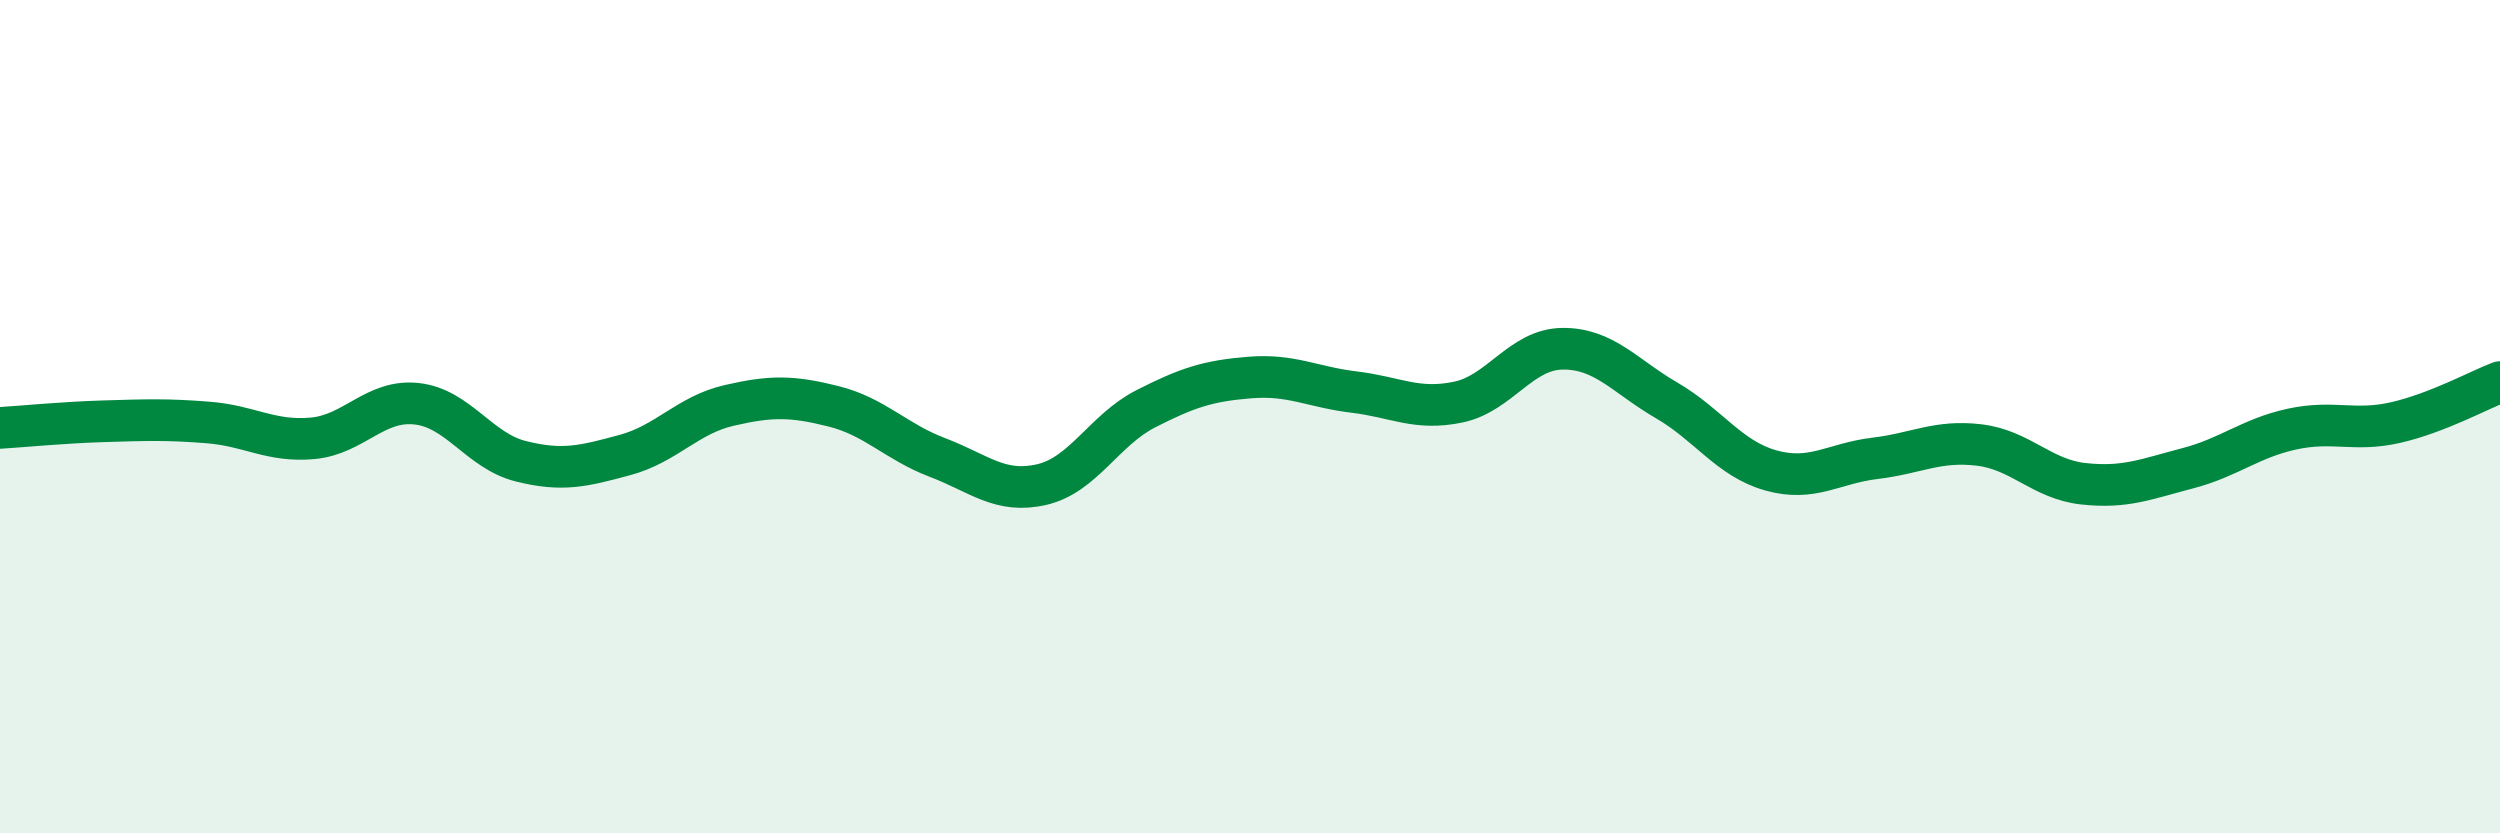
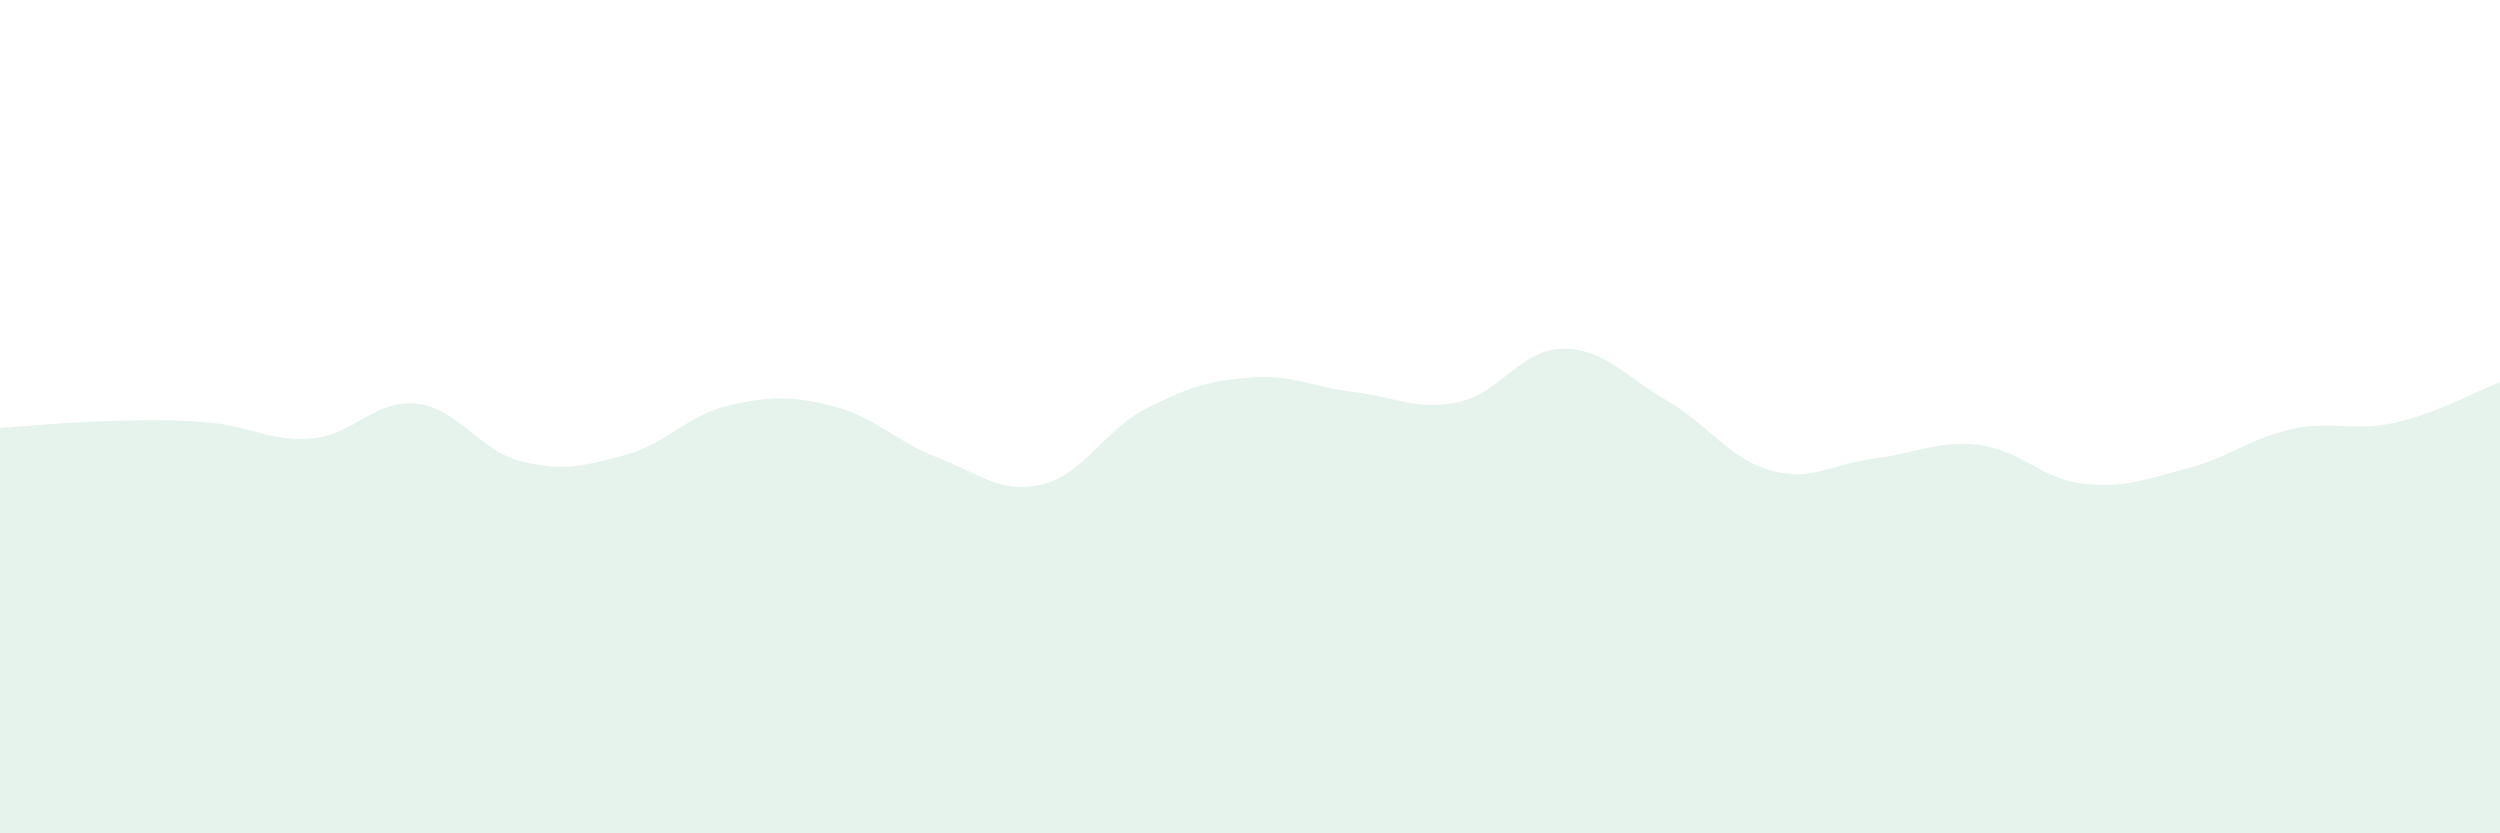
<svg xmlns="http://www.w3.org/2000/svg" width="60" height="20" viewBox="0 0 60 20">
  <path d="M 0,10.27 C 0.5,10.24 1.5,10.14 2.5,10.11 C 3.5,10.08 4,10.06 5,10.14 C 6,10.22 6.5,10.61 7.5,10.52 C 8.5,10.43 9,9.58 10,9.69 C 11,9.8 11.5,10.82 12.5,11.07 C 13.5,11.32 14,11.19 15,10.92 C 16,10.65 16.5,9.96 17.5,9.73 C 18.5,9.5 19,9.5 20,9.75 C 21,10 21.5,10.6 22.5,10.98 C 23.5,11.36 24,11.86 25,11.63 C 26,11.4 26.5,10.32 27.5,9.81 C 28.5,9.3 29,9.14 30,9.06 C 31,8.98 31.5,9.29 32.5,9.41 C 33.5,9.53 34,9.86 35,9.65 C 36,9.44 36.5,8.38 37.5,8.37 C 38.5,8.36 39,9.03 40,9.61 C 41,10.19 41.5,11.01 42.5,11.29 C 43.5,11.57 44,11.12 45,11 C 46,10.88 46.5,10.56 47.5,10.68 C 48.5,10.8 49,11.5 50,11.61 C 51,11.72 51.5,11.5 52.5,11.24 C 53.5,10.98 54,10.52 55,10.3 C 56,10.08 56.5,10.37 57.5,10.14 C 58.5,9.91 59.5,9.36 60,9.17L60 20L0 20Z" fill="#008740" opacity="0.1" stroke-linecap="round" stroke-linejoin="round" />
-   <path d="M 0,10.27 C 0.5,10.24 1.5,10.14 2.5,10.11 C 3.5,10.08 4,10.06 5,10.14 C 6,10.22 6.5,10.61 7.5,10.52 C 8.5,10.43 9,9.58 10,9.69 C 11,9.8 11.5,10.82 12.5,11.07 C 13.5,11.32 14,11.19 15,10.92 C 16,10.65 16.5,9.96 17.5,9.73 C 18.5,9.5 19,9.5 20,9.75 C 21,10 21.5,10.6 22.5,10.98 C 23.5,11.36 24,11.86 25,11.63 C 26,11.4 26.5,10.32 27.5,9.81 C 28.5,9.3 29,9.14 30,9.06 C 31,8.98 31.5,9.29 32.5,9.41 C 33.5,9.53 34,9.86 35,9.65 C 36,9.44 36.5,8.38 37.5,8.37 C 38.5,8.36 39,9.03 40,9.61 C 41,10.19 41.5,11.01 42.5,11.29 C 43.5,11.57 44,11.12 45,11 C 46,10.88 46.5,10.56 47.5,10.68 C 48.5,10.8 49,11.5 50,11.61 C 51,11.72 51.5,11.5 52.5,11.24 C 53.5,10.98 54,10.52 55,10.3 C 56,10.08 56.5,10.37 57.5,10.14 C 58.5,9.91 59.5,9.36 60,9.17" stroke="#008740" stroke-width="1" fill="none" stroke-linecap="round" stroke-linejoin="round" />
</svg>